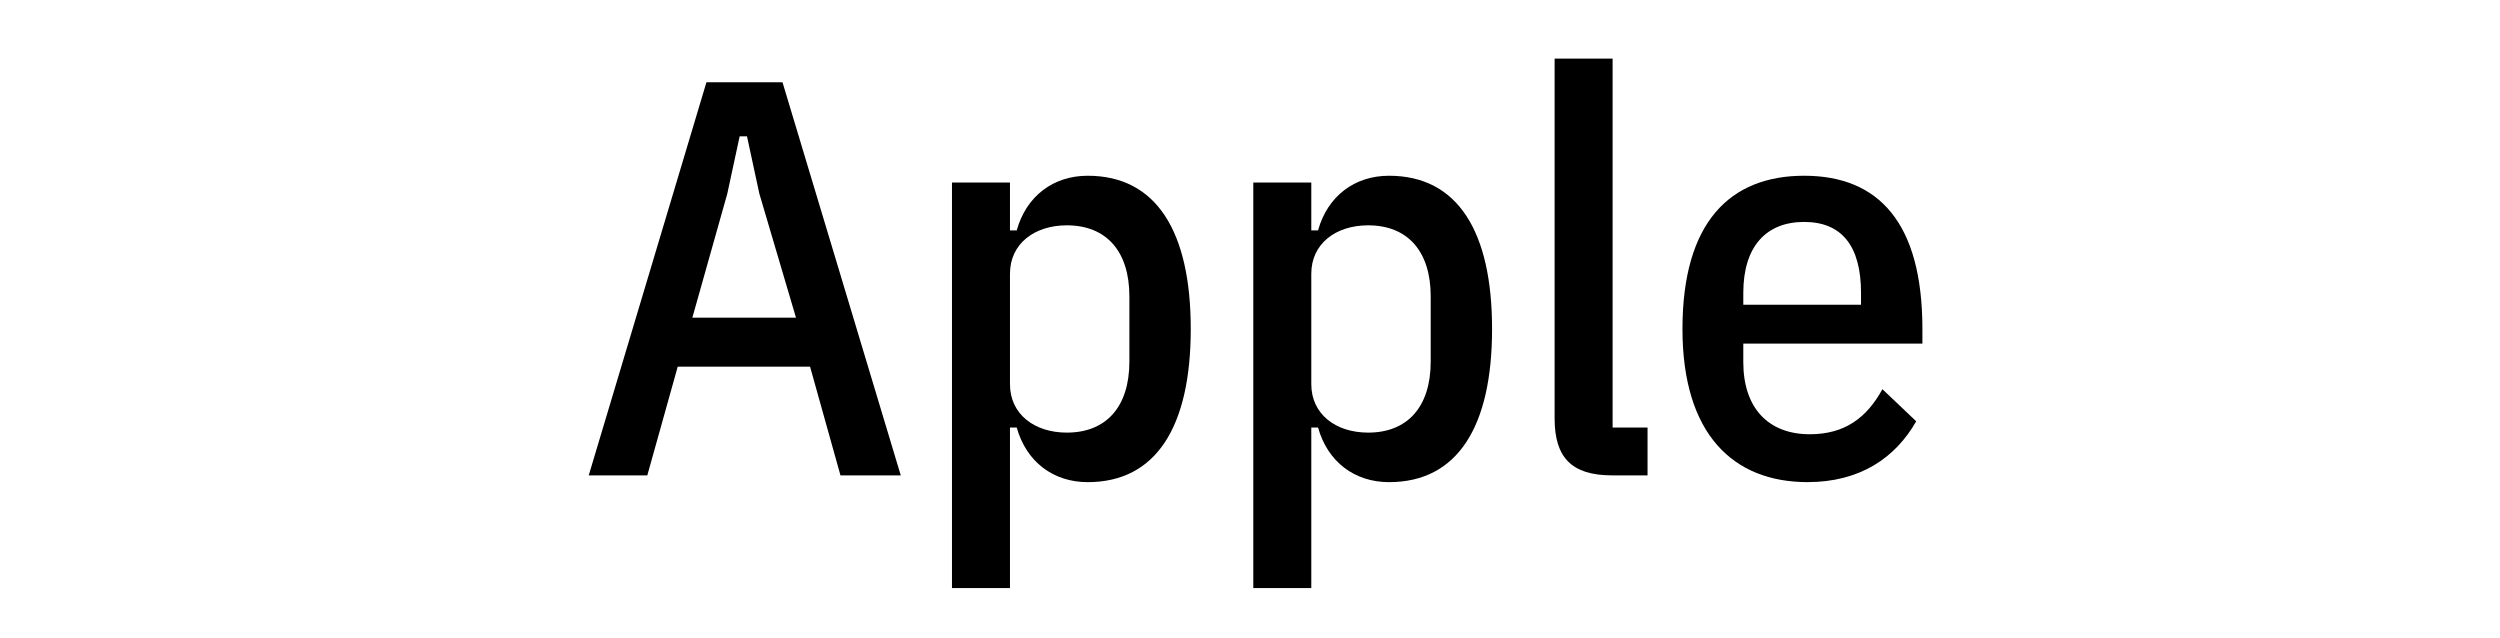
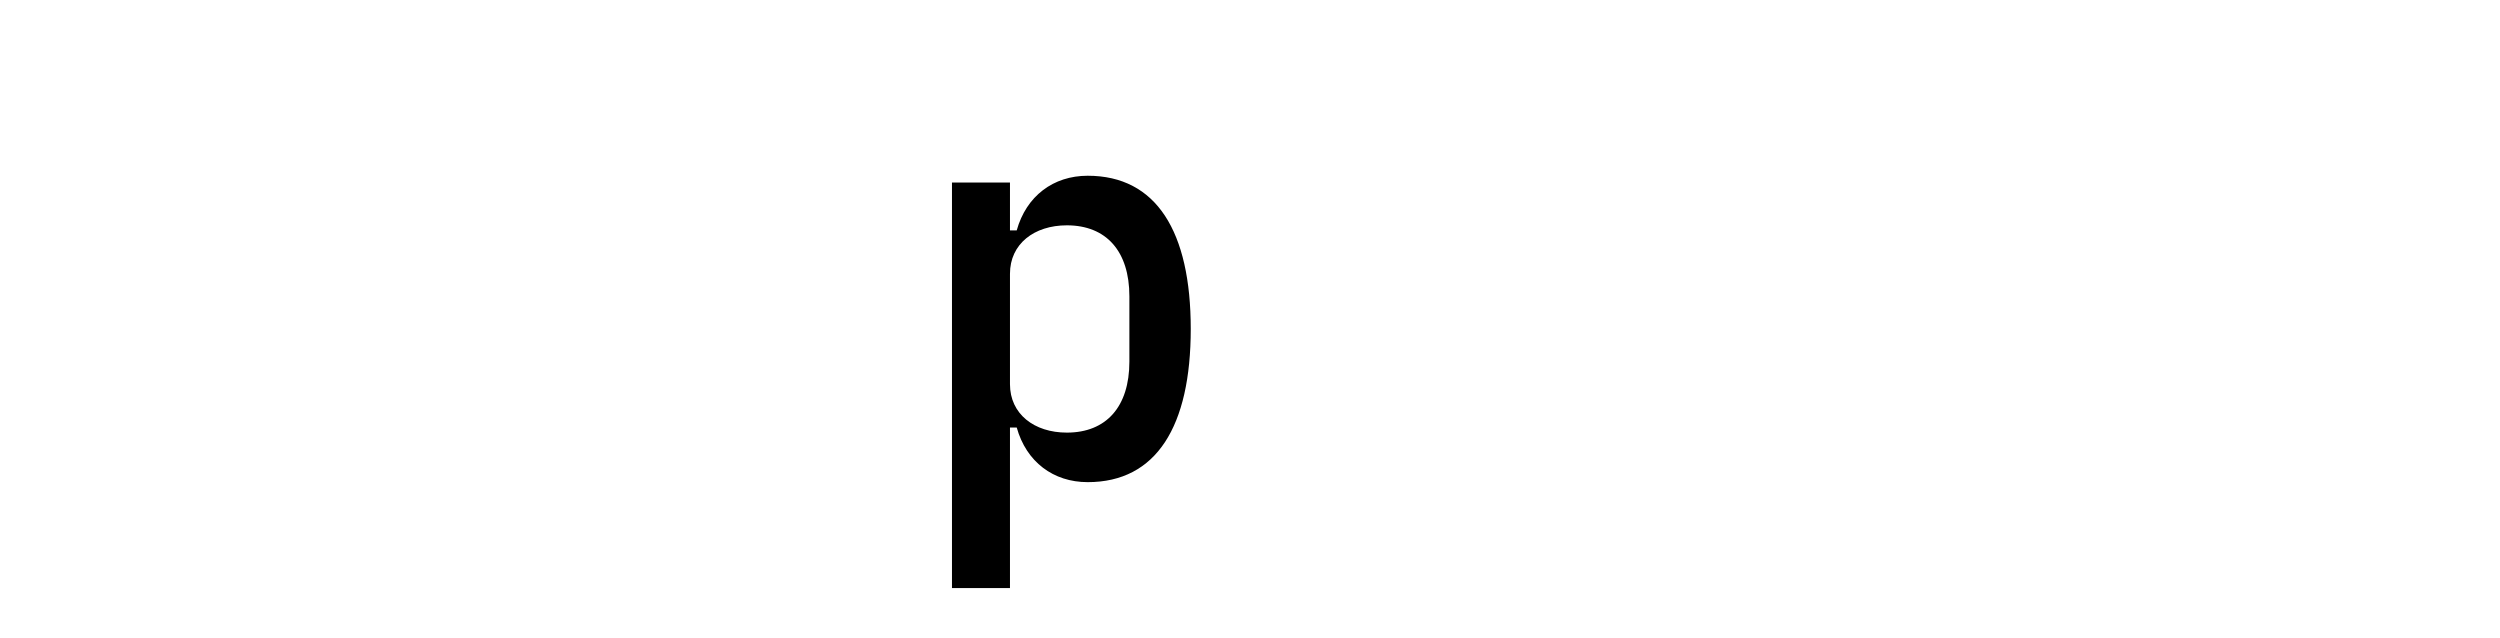
<svg xmlns="http://www.w3.org/2000/svg" id="Ebene_1" viewBox="0 0 1078 275">
  <defs>
    <style>.cls-1{fill:none;}</style>
  </defs>
  <g>
-     <path d="M362.41,204.98l-13.11-46.87h-57.07l-13.11,46.87h-25.26l50.76-169.52h32.79l51,169.52h-25.99Zm-34.97-121.43l-5.34-24.77h-3.16l-5.34,24.77-15.06,53.43h44.69l-15.79-53.43Z" />
    <path d="M410.49,78.7h25.01v20.64h2.91c4.13-14.81,15.79-23.56,30.6-23.56,29.63,0,44.44,24.04,44.44,66.06s-14.81,66.06-44.44,66.06c-14.81,0-26.47-8.74-30.6-23.56h-2.91v69.22h-25.01V78.7Zm76.5,77.23v-28.17c0-19.43-9.96-30.6-26.96-30.6-14.09,0-24.53,8.01-24.53,20.89v47.6c0,12.87,10.44,20.89,24.53,20.89,17,0,26.96-11.17,26.96-30.6Z" />
-     <path d="M540.42,78.7h25.01v20.64h2.91c4.13-14.81,15.79-23.56,30.6-23.56,29.63,0,44.44,24.04,44.44,66.06s-14.81,66.06-44.44,66.06c-14.81,0-26.47-8.74-30.6-23.56h-2.91v69.22h-25.01V78.7Zm76.5,77.23v-28.17c0-19.43-9.96-30.6-26.96-30.6-14.09,0-24.53,8.01-24.53,20.89v47.6c0,12.87,10.44,20.89,24.53,20.89,17,0,26.96-11.17,26.96-30.6Z" />
-     <path d="M695.12,204.98c-17.49,0-24.77-7.77-24.77-24.53V25.27h25.01V184.34h15.06v20.64h-15.3Z" />
-     <path d="M725.48,141.84c0-45.9,20.4-66.06,52.46-66.06s51,20.16,51,66.06v6.31h-77.23v8.01c0,19.91,10.93,31.09,28.66,31.09,15.06,0,24.53-7.04,31.33-19.43l14.57,13.84c-8.99,15.79-24.29,26.23-46.87,26.23-31.81,0-53.92-20.4-53.92-66.06Zm26.23-15.54v5.1h50.76v-5.1c0-20.16-8.26-30.6-24.53-30.6s-26.23,10.44-26.23,30.6Z" />
  </g>
-   <rect class="cls-1" width="1078" height="275" />
</svg>